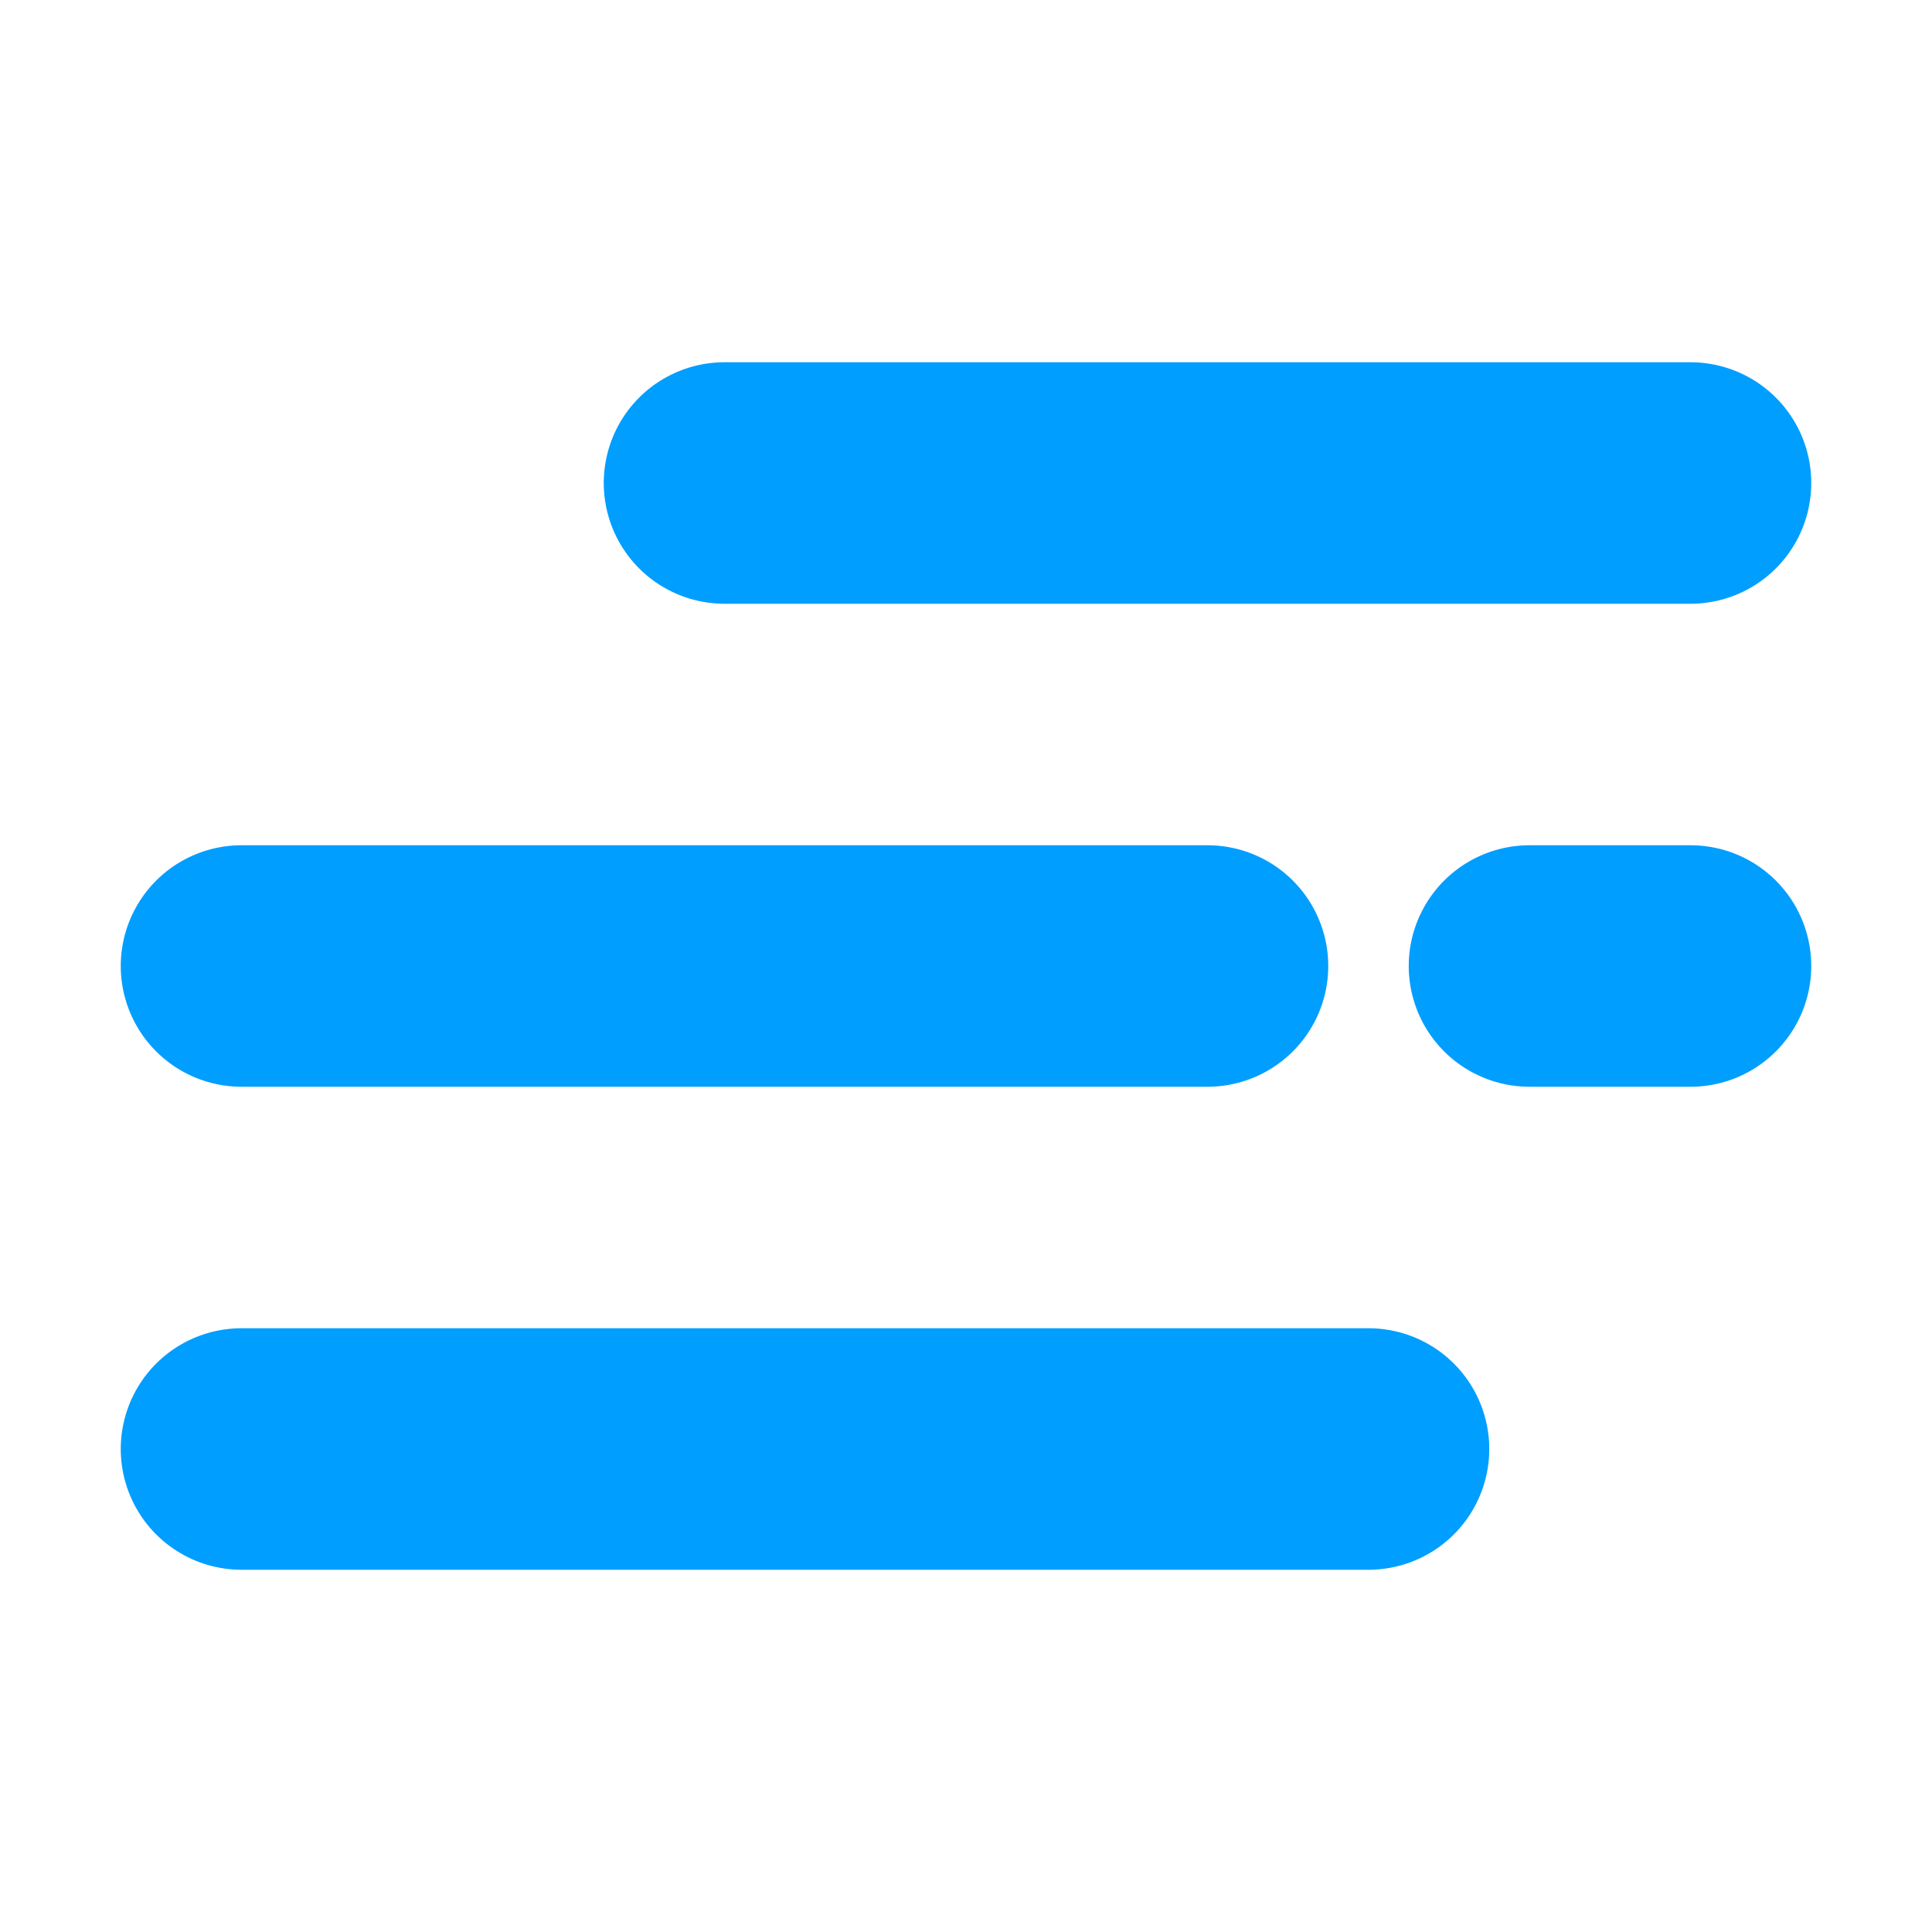
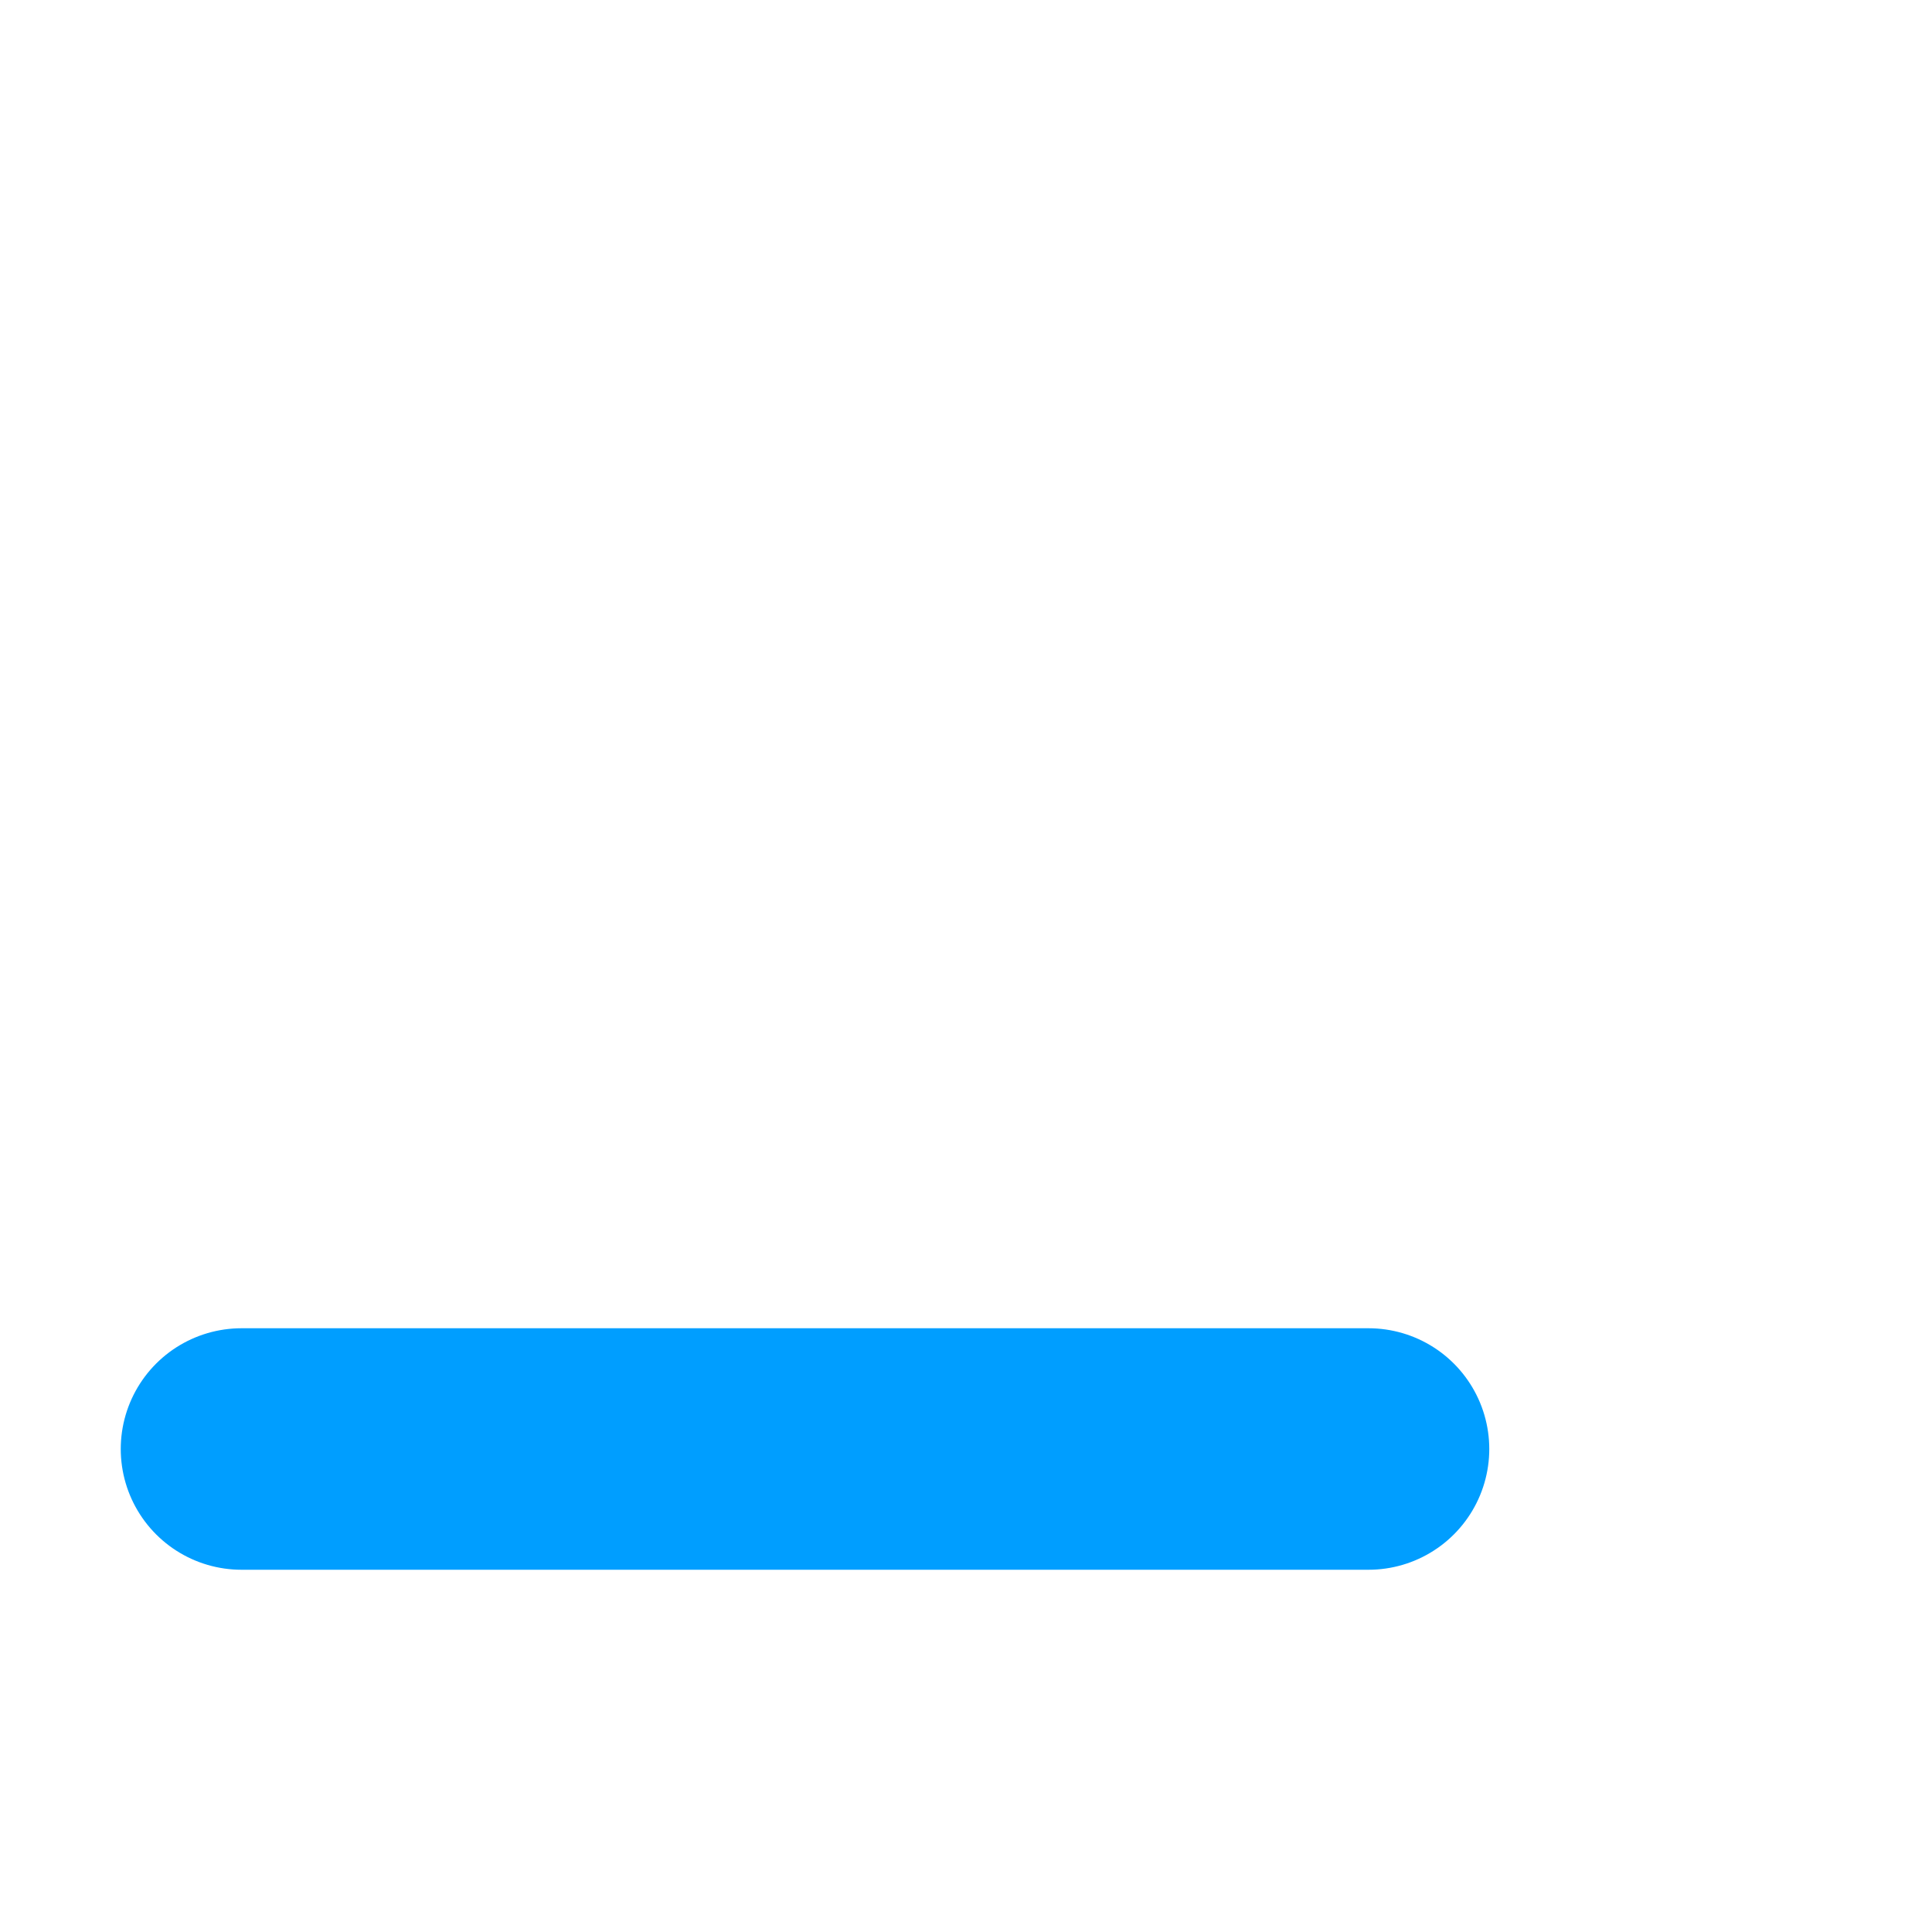
<svg xmlns="http://www.w3.org/2000/svg" width="32" height="32" viewBox="0 0 32 32" fill="none">
-   <path d="M12 8H28" stroke="#009EFF" stroke-width="4" stroke-linecap="round" />
-   <path d="M4 16H20" stroke="#009EFF" stroke-width="4" stroke-linecap="round" />
-   <path d="M25.333 16H28" stroke="#009EFF" stroke-width="4" stroke-linecap="round" />
  <path d="M4 24H22.667" stroke="#009EFF" stroke-width="4" stroke-linecap="round" />
</svg>